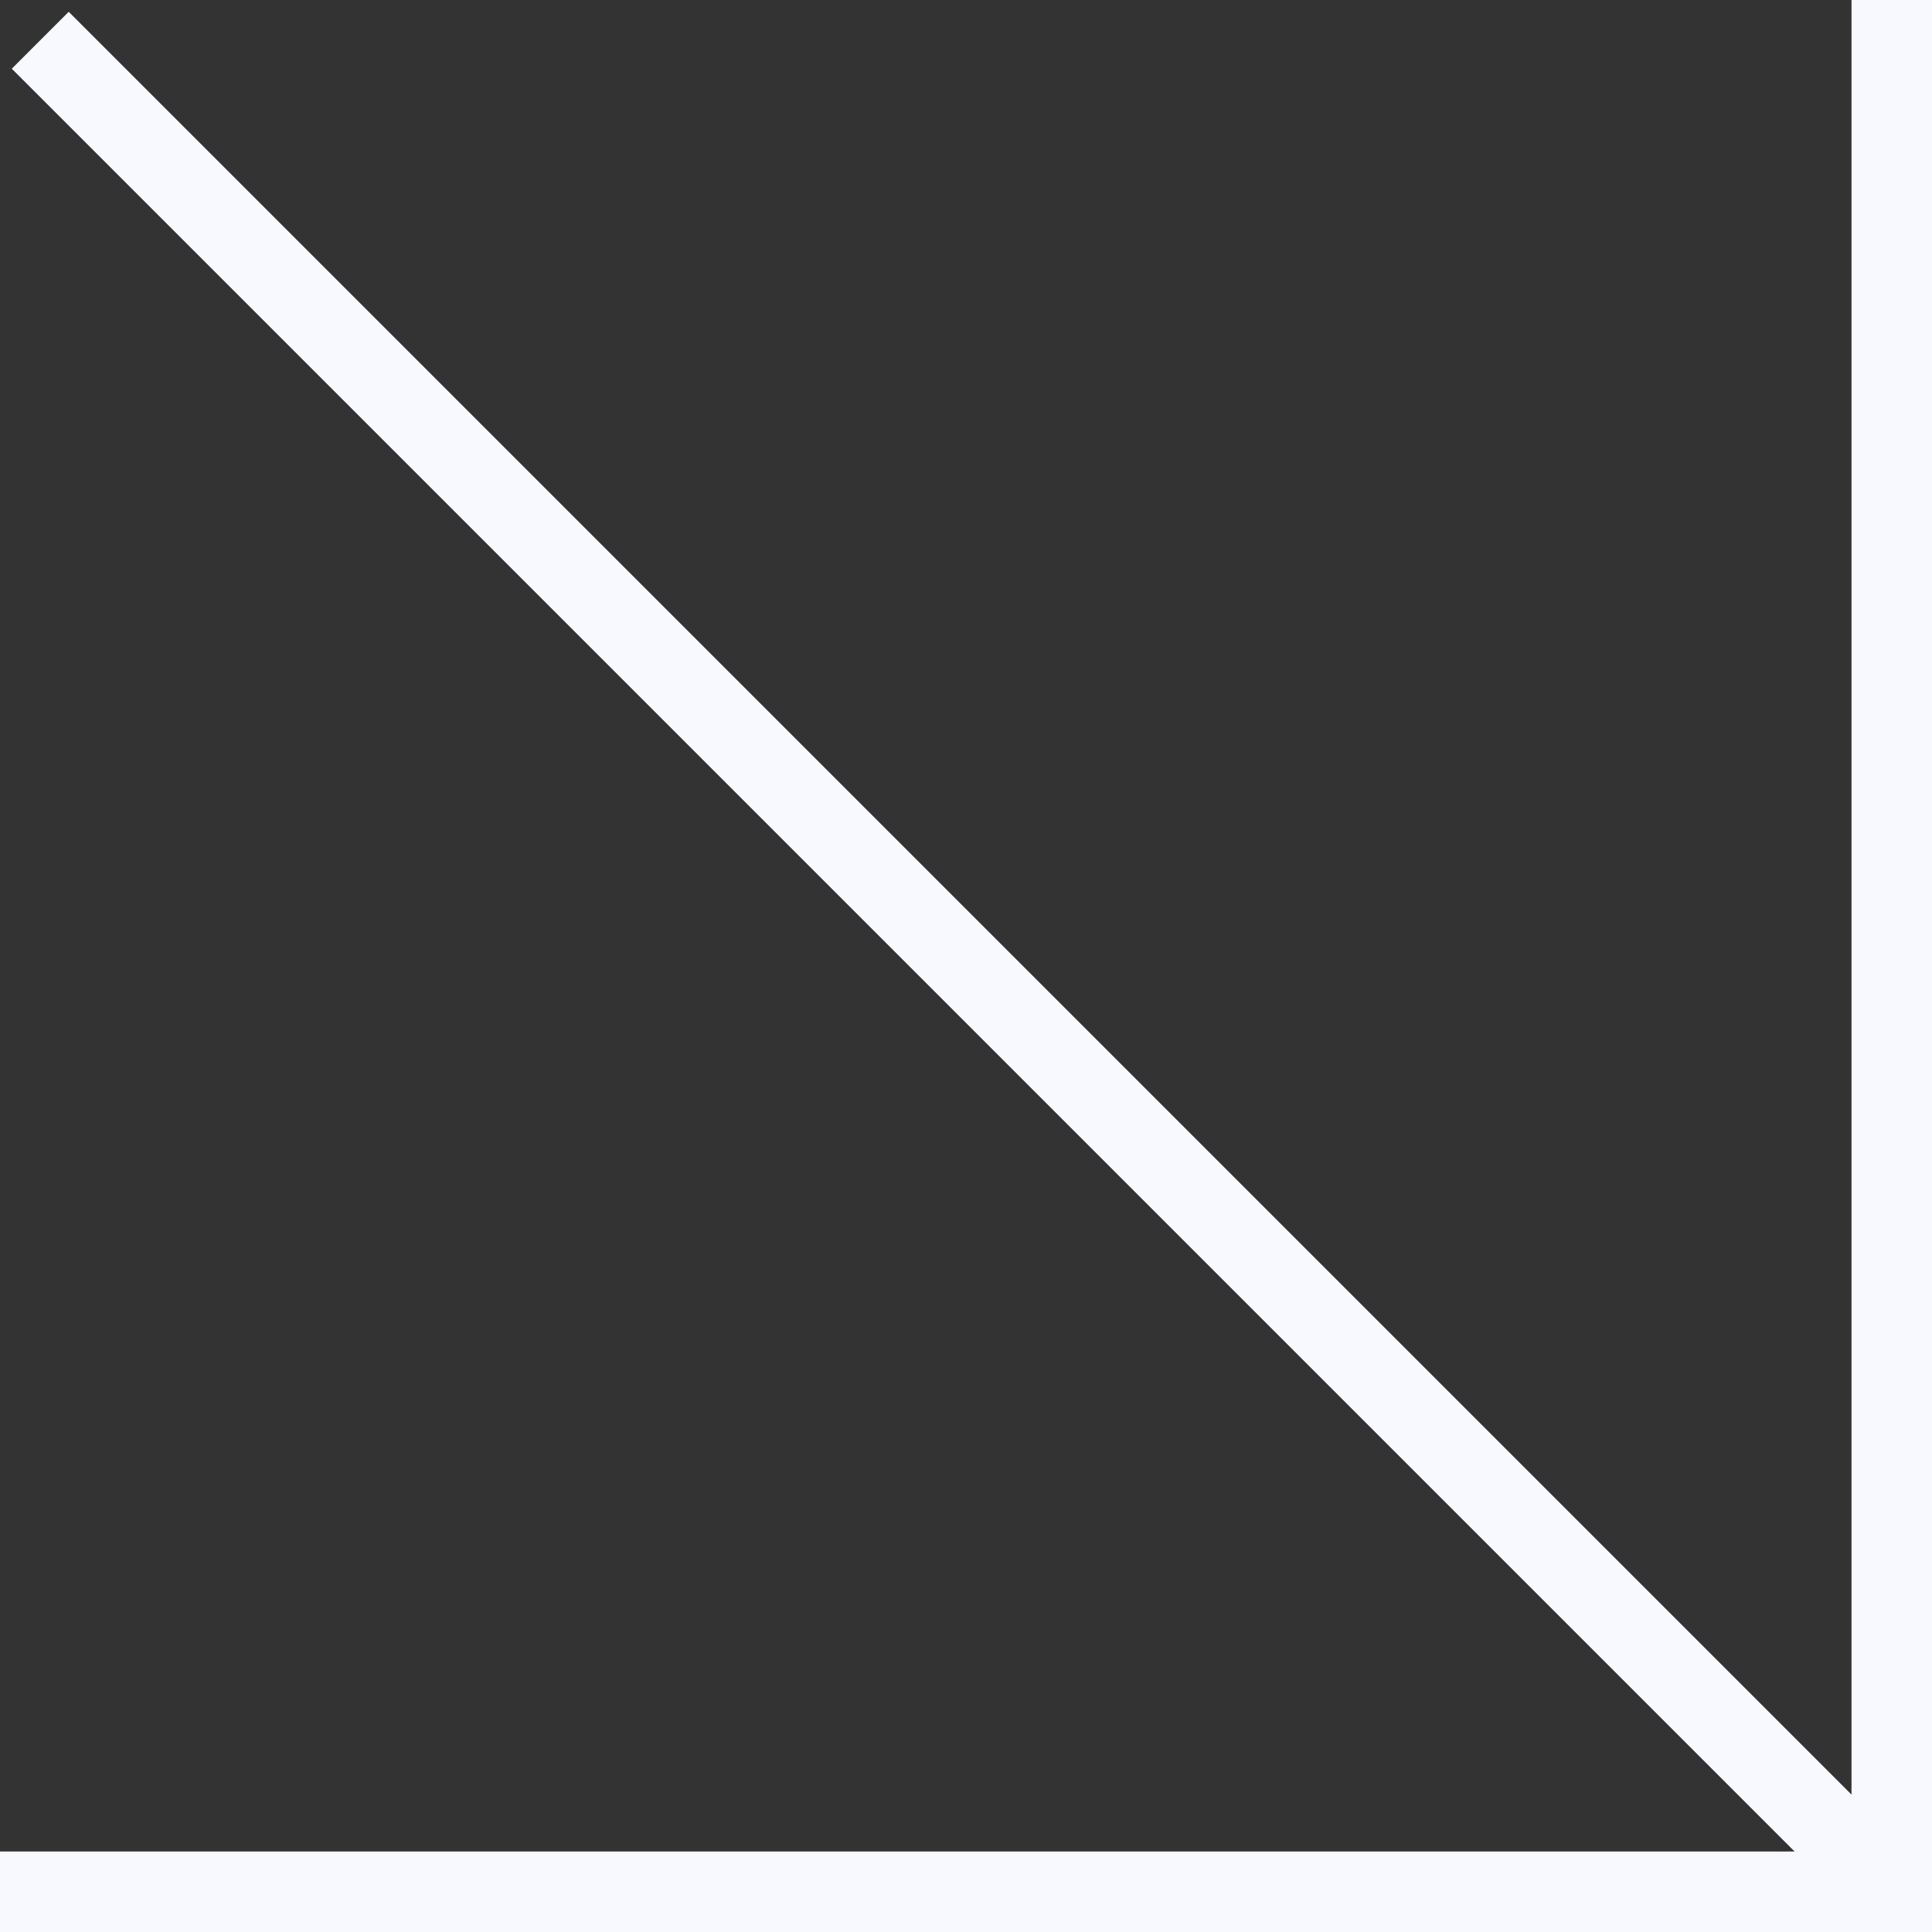
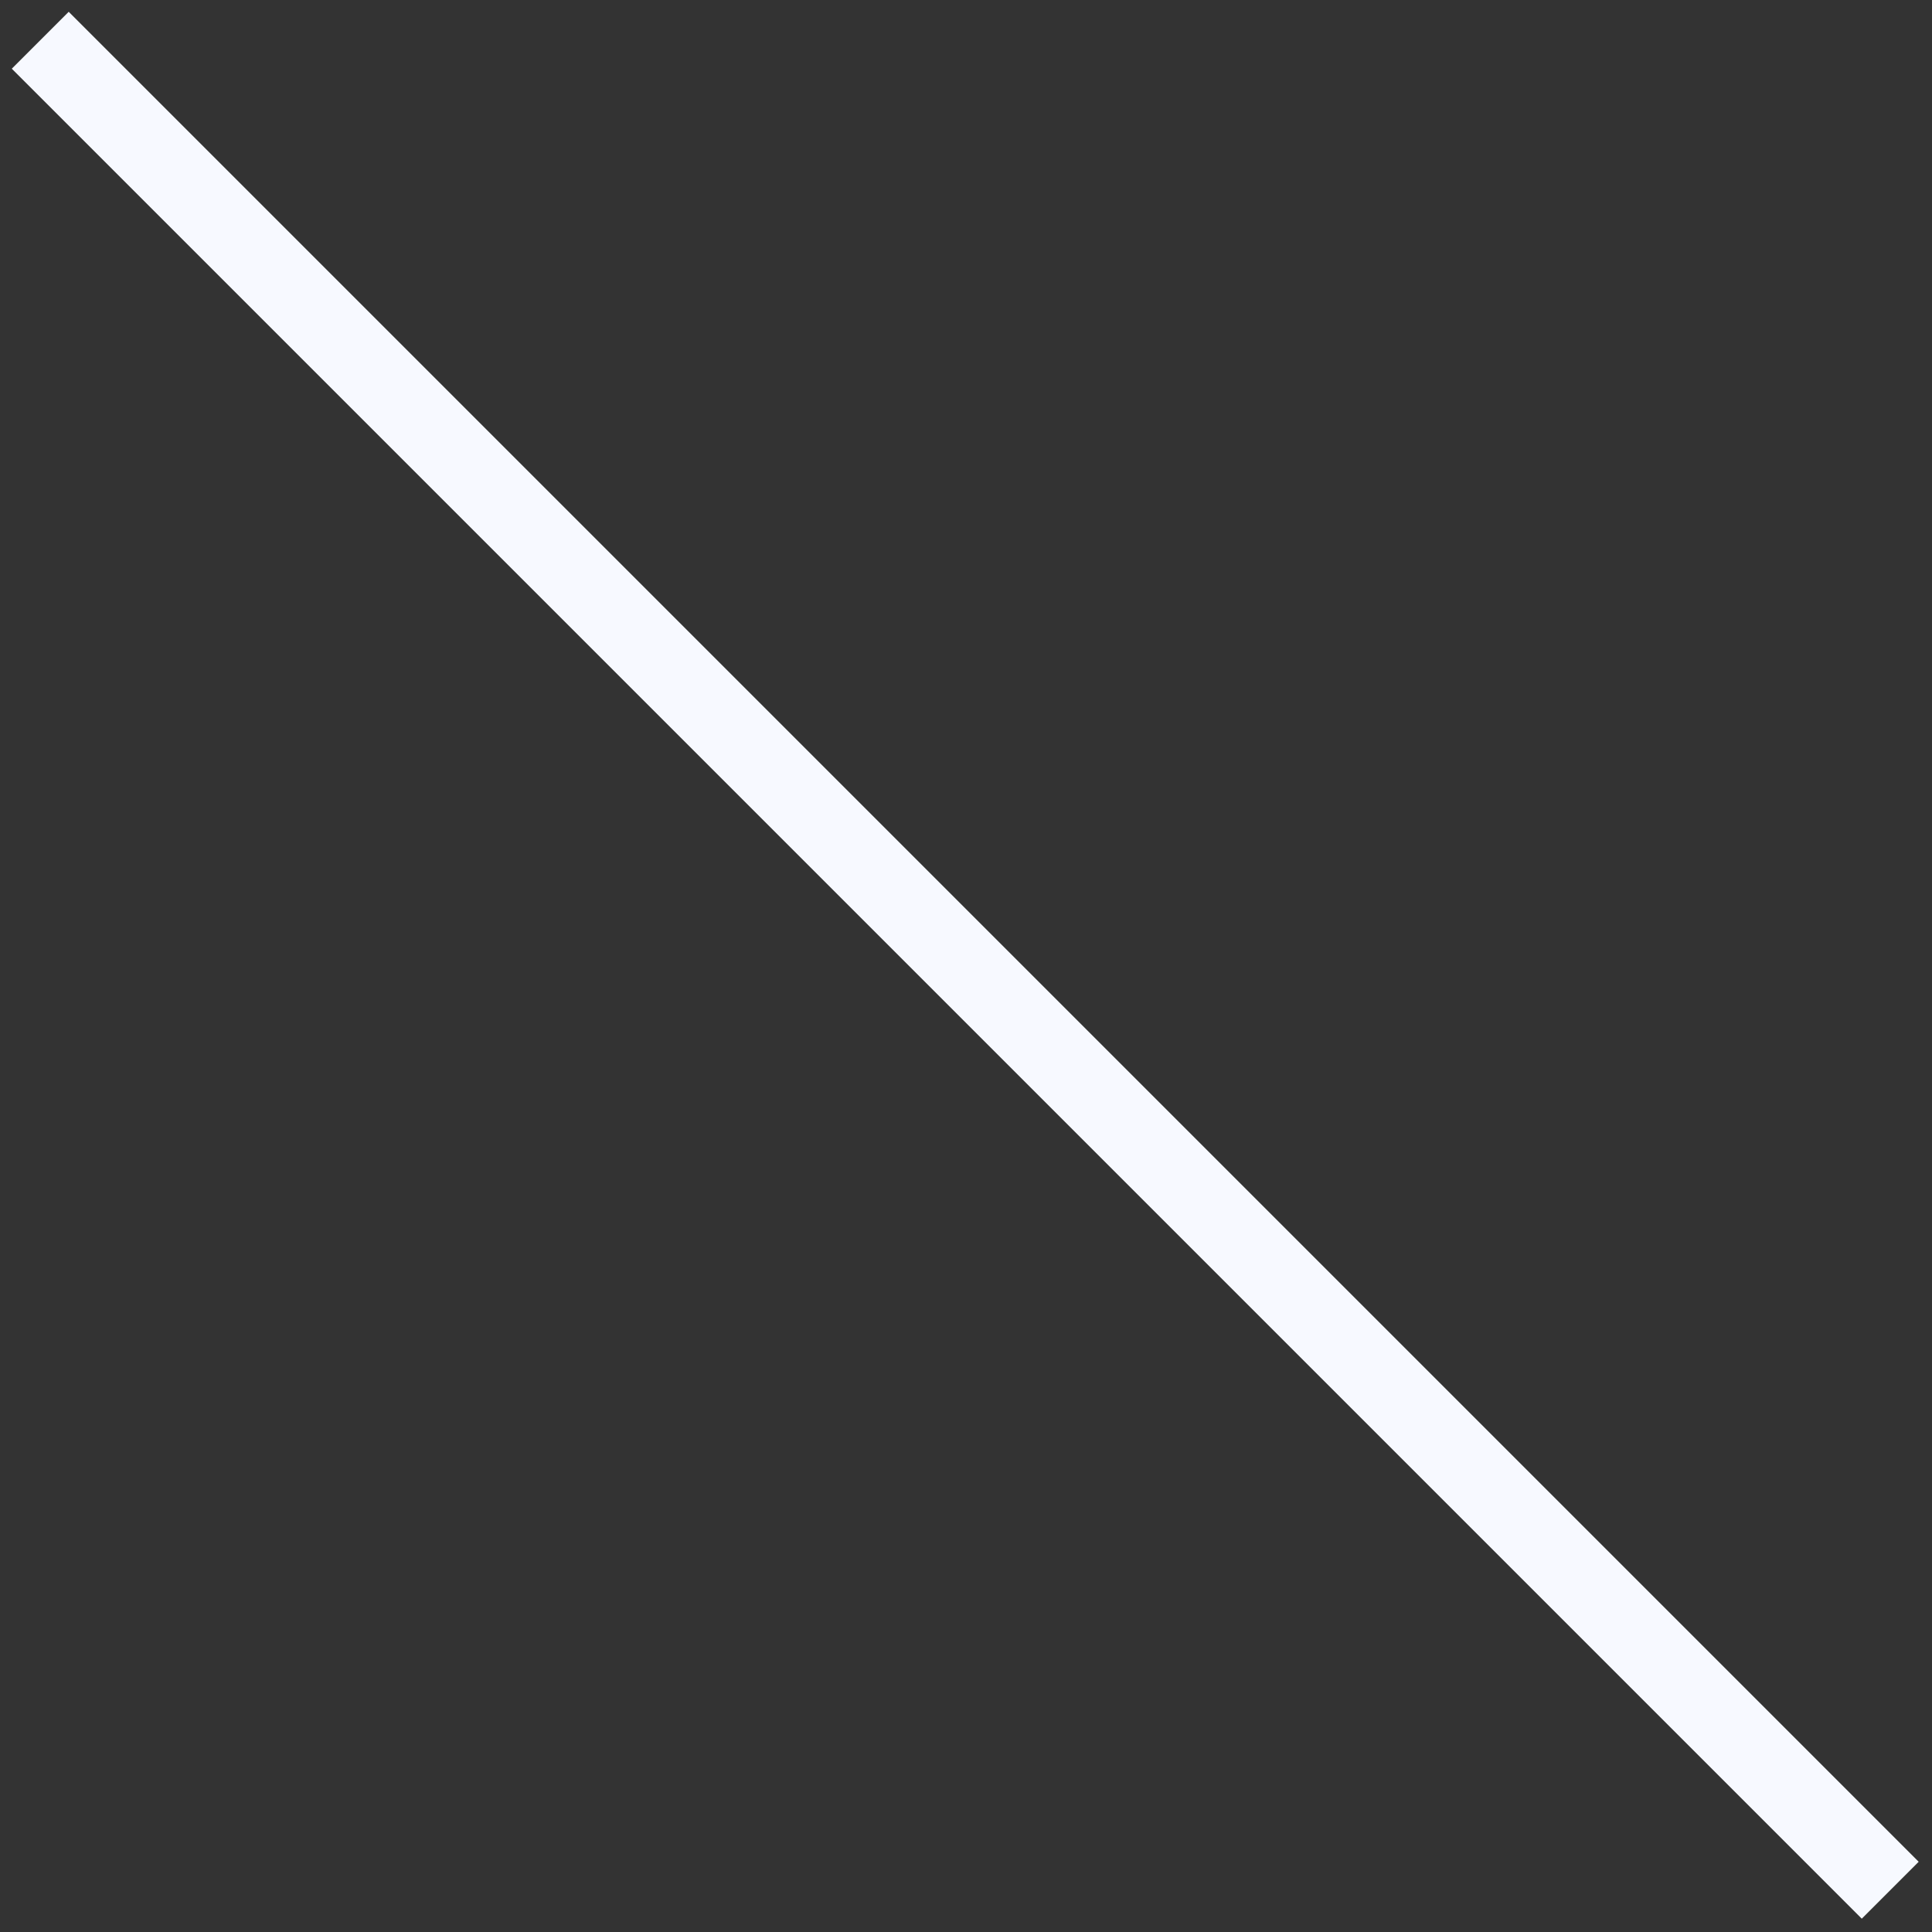
<svg xmlns="http://www.w3.org/2000/svg" width="48" height="48" viewBox="0 0 48 48" fill="none">
  <rect x="0" y="0" width="48" height="48" fill="#333333" stroke="none" />
-   <path d="M47 48V0" stroke="#F7F9FF" stroke-width="2" />
-   <path d="M48 47H0" stroke="#F7F9FF" stroke-width="2" />
  <path d="M46.962 46.962L1 1" stroke="#F7F9FF" stroke-width="2" />
</svg>